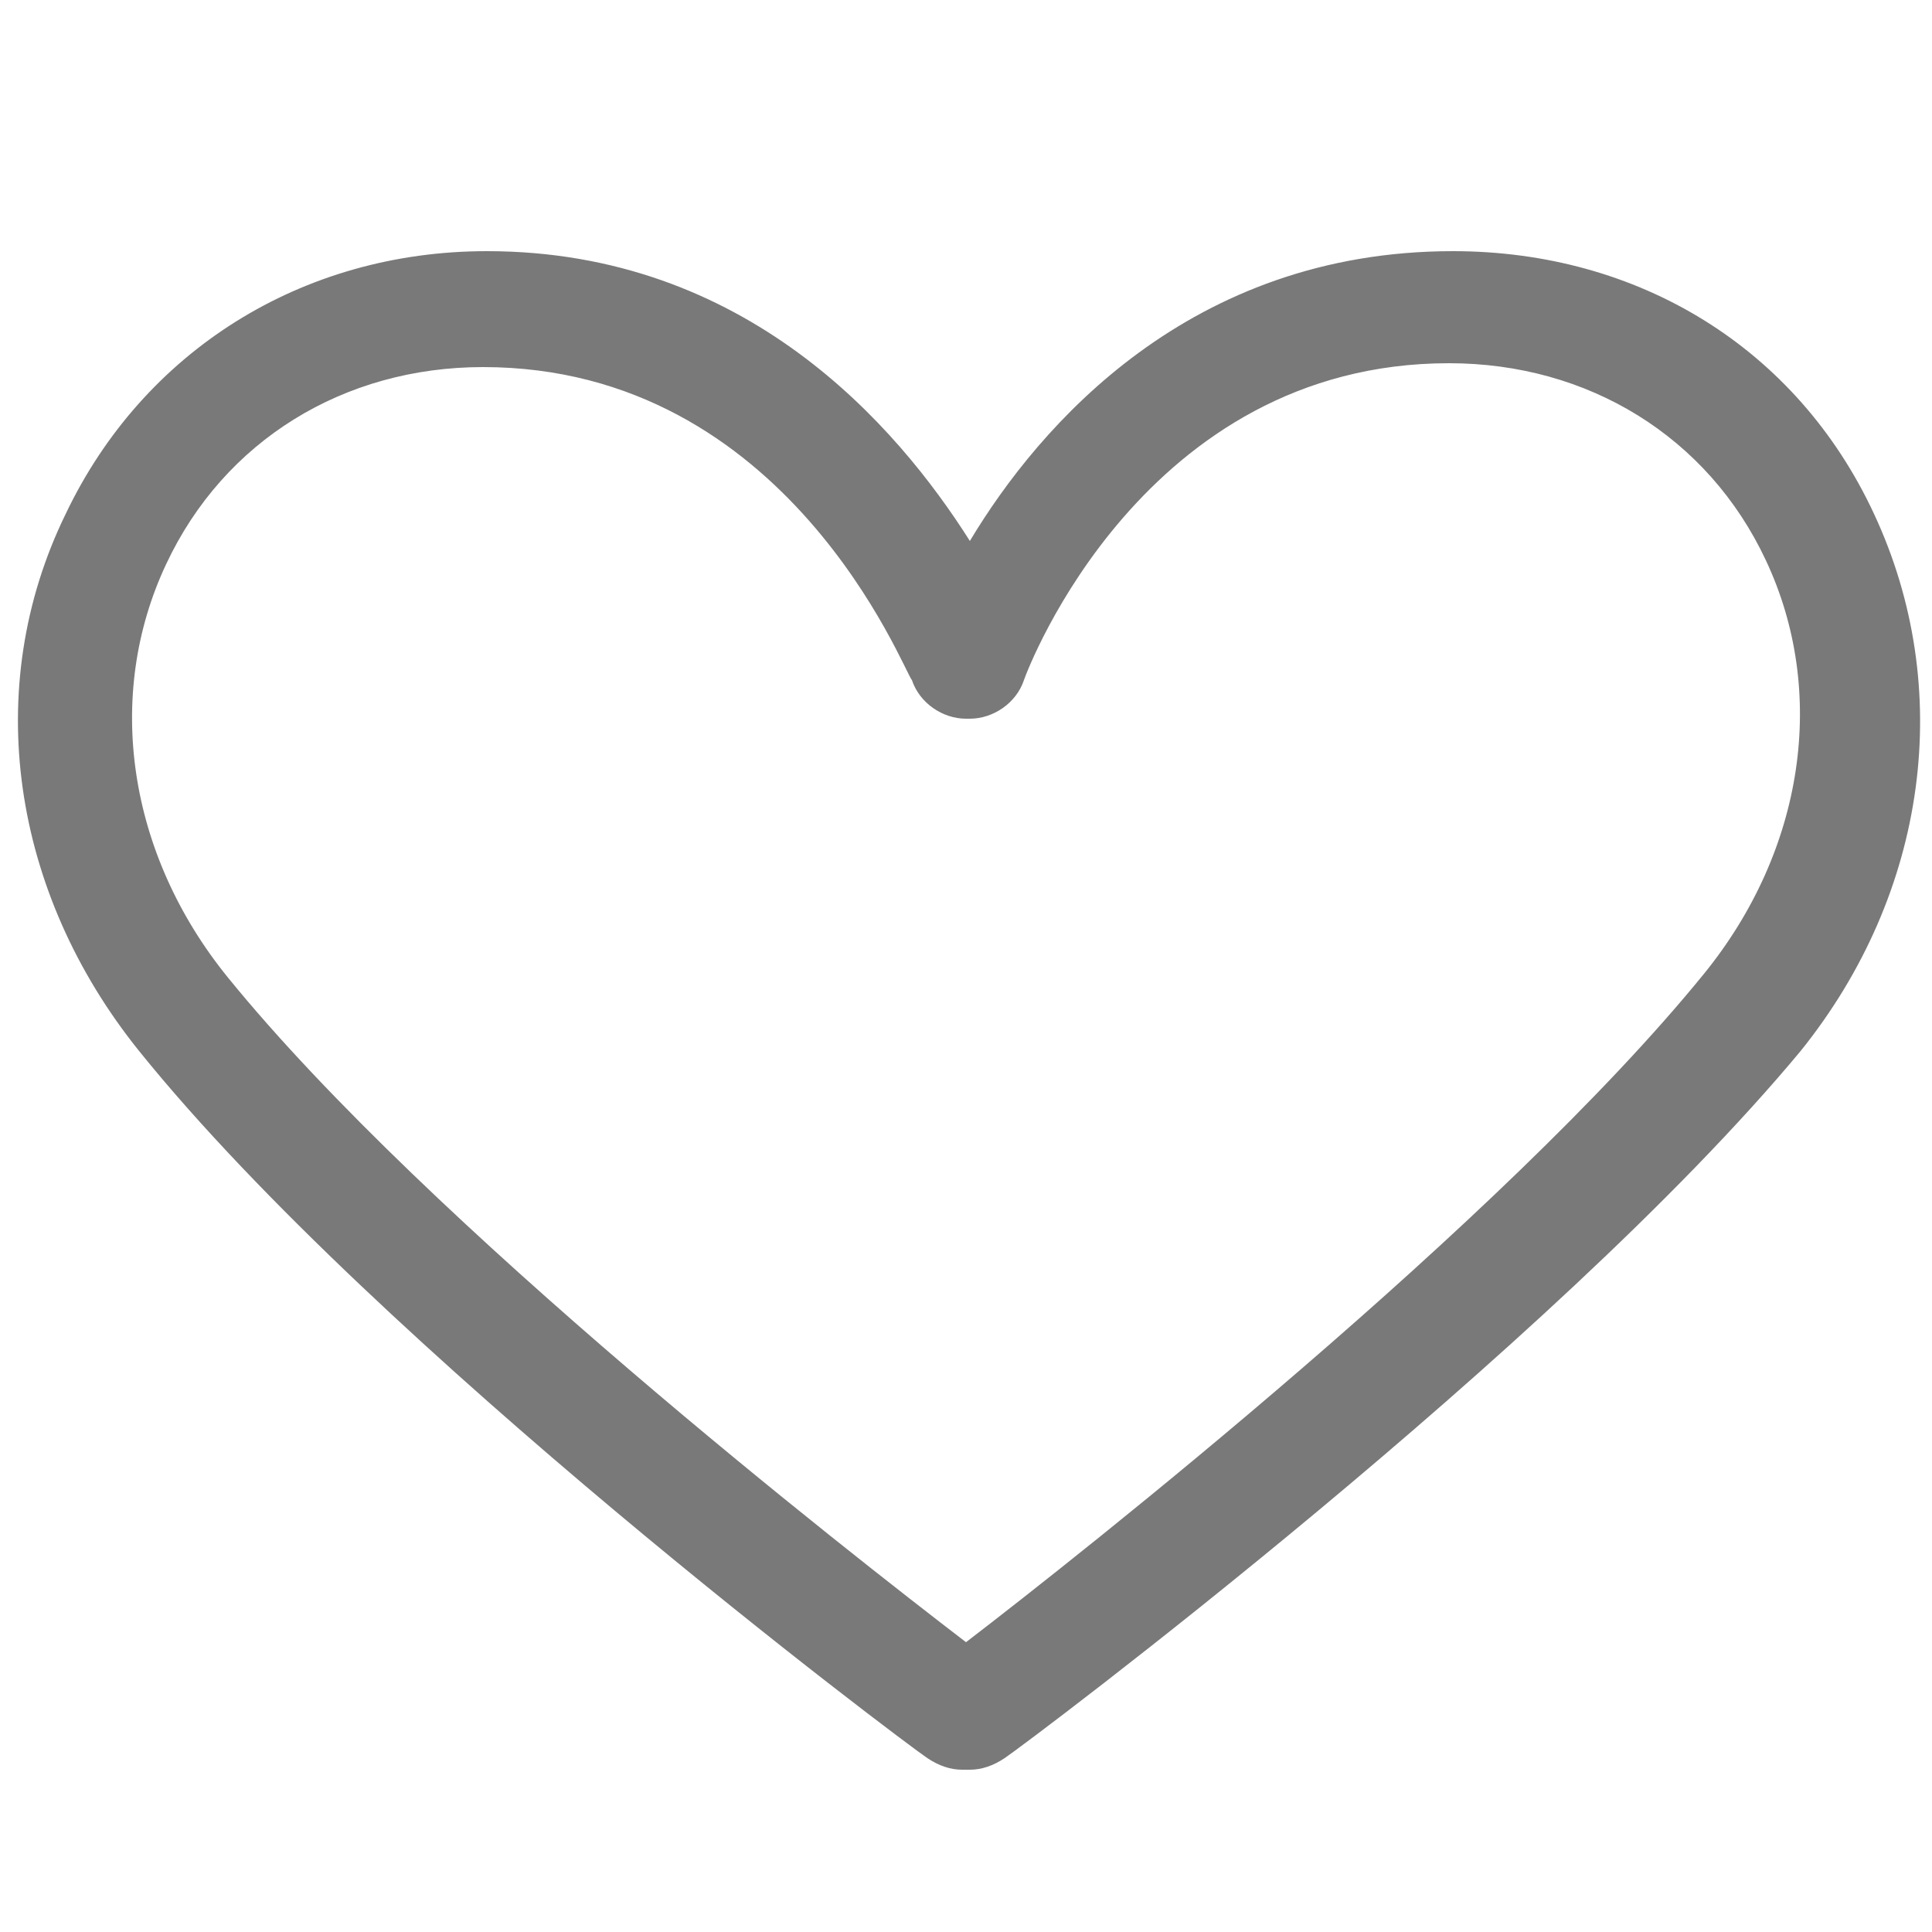
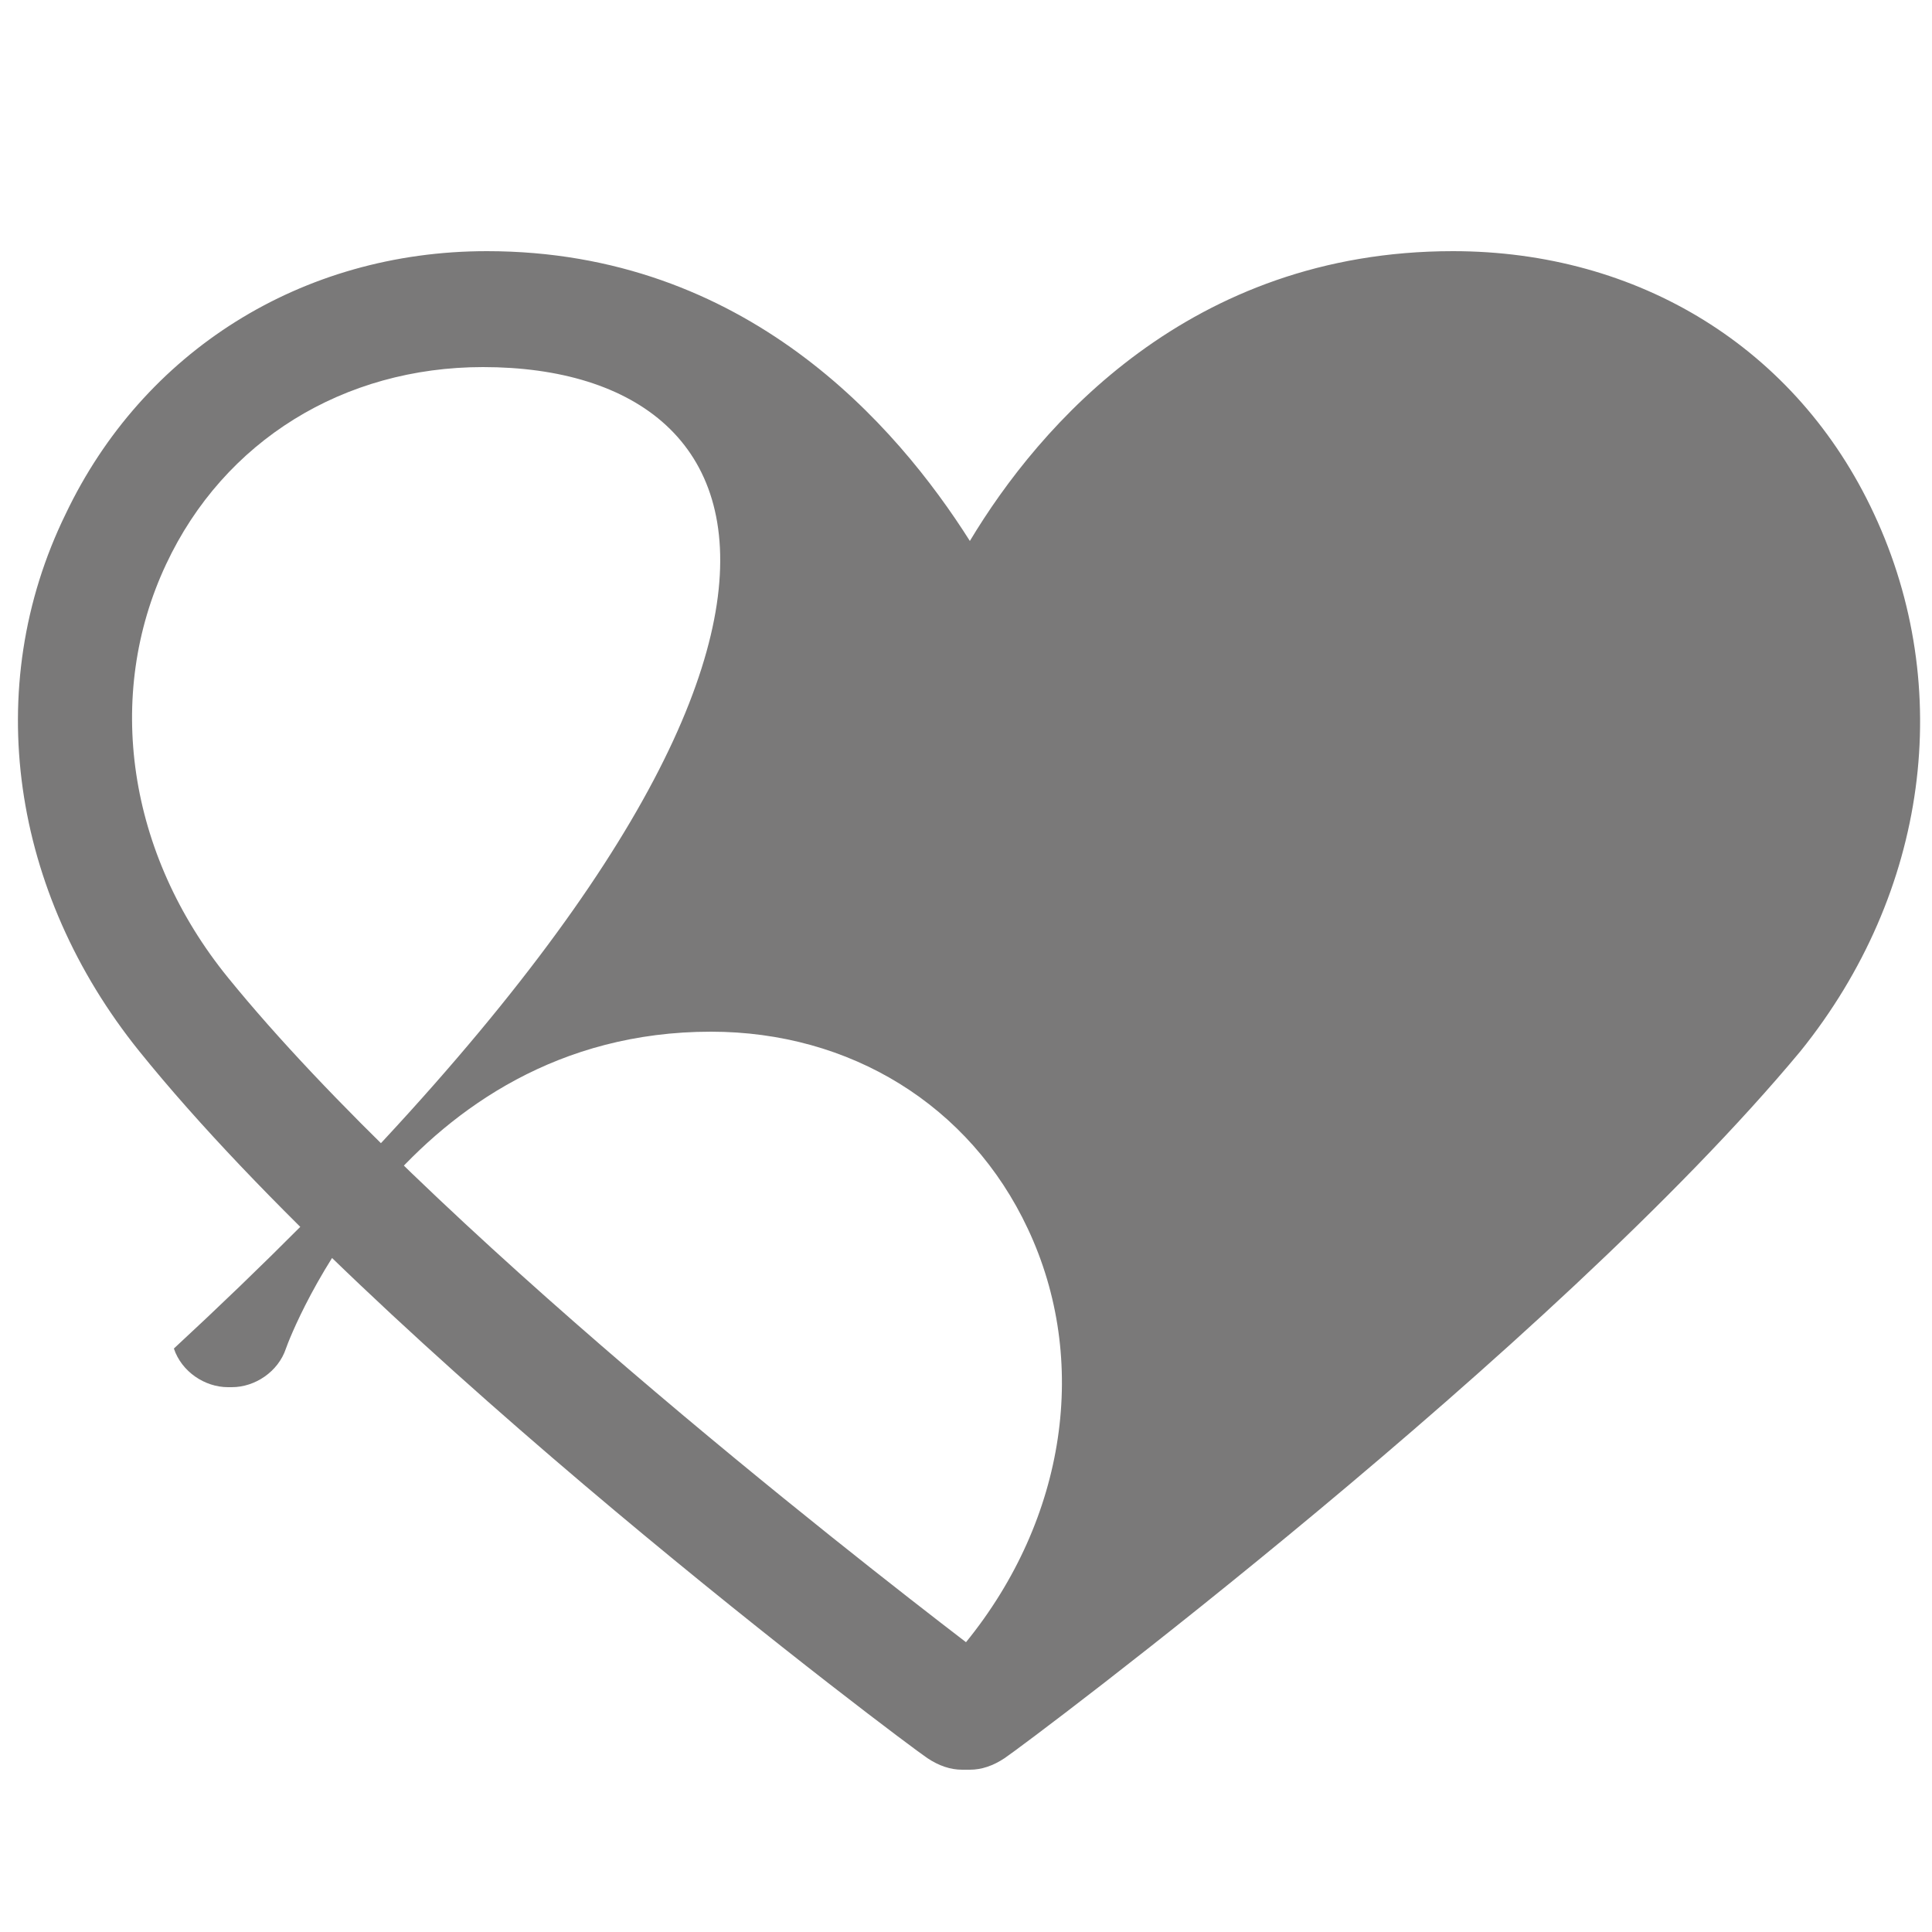
<svg xmlns="http://www.w3.org/2000/svg" version="1.1" id="レイヤー_1" x="0px" y="0px" viewBox="0 0 50 50" style="enable-background:new 0 0 50 50;" xml:space="preserve">
  <style type="text/css">
	.st0{fill:#7A7979;}
</style>
  <g>
-     <path class="st0" d="M25.1,45.8h-0.2c-0.3,0-0.6-0.1-0.9-0.3C23.4,45.1,9.8,34.9,3.6,27.2c-3.3-4.1-4.1-9.4-1.9-13.9   c2-4.2,6.1-6.8,10.9-6.8c6.7,0,10.6,4.5,12.5,7.5c1.8-3,5.7-7.5,12.5-7.5c4.8,0,8.9,2.5,10.9,6.8c2.1,4.5,1.4,9.8-1.9,13.9   C40.2,34.9,26.6,45.1,26,45.5C25.7,45.7,25.4,45.8,25.1,45.8z M12.5,9.5c-3.6,0-6.7,1.9-8.2,5.1c-1.6,3.4-1,7.5,1.6,10.7   C11.1,31.7,22,40.2,25,42.5c3-2.3,13.9-10.9,19.1-17.3c2.6-3.2,3.2-7.3,1.6-10.7c-1.5-3.2-4.6-5.1-8.2-5.1c-7.9,0-10.9,7.9-11,8.2   c-0.2,0.6-0.8,1-1.4,1c0,0-0.1,0-0.1,0c-0.6,0-1.2-0.4-1.4-1C23.4,17.4,20.4,9.5,12.5,9.5z" />
+     <path class="st0" d="M25.1,45.8h-0.2c-0.3,0-0.6-0.1-0.9-0.3C23.4,45.1,9.8,34.9,3.6,27.2c-3.3-4.1-4.1-9.4-1.9-13.9   c2-4.2,6.1-6.8,10.9-6.8c6.7,0,10.6,4.5,12.5,7.5c1.8-3,5.7-7.5,12.5-7.5c4.8,0,8.9,2.5,10.9,6.8c2.1,4.5,1.4,9.8-1.9,13.9   C40.2,34.9,26.6,45.1,26,45.5C25.7,45.7,25.4,45.8,25.1,45.8z M12.5,9.5c-3.6,0-6.7,1.9-8.2,5.1c-1.6,3.4-1,7.5,1.6,10.7   C11.1,31.7,22,40.2,25,42.5c2.6-3.2,3.2-7.3,1.6-10.7c-1.5-3.2-4.6-5.1-8.2-5.1c-7.9,0-10.9,7.9-11,8.2   c-0.2,0.6-0.8,1-1.4,1c0,0-0.1,0-0.1,0c-0.6,0-1.2-0.4-1.4-1C23.4,17.4,20.4,9.5,12.5,9.5z" />
  </g>
</svg>